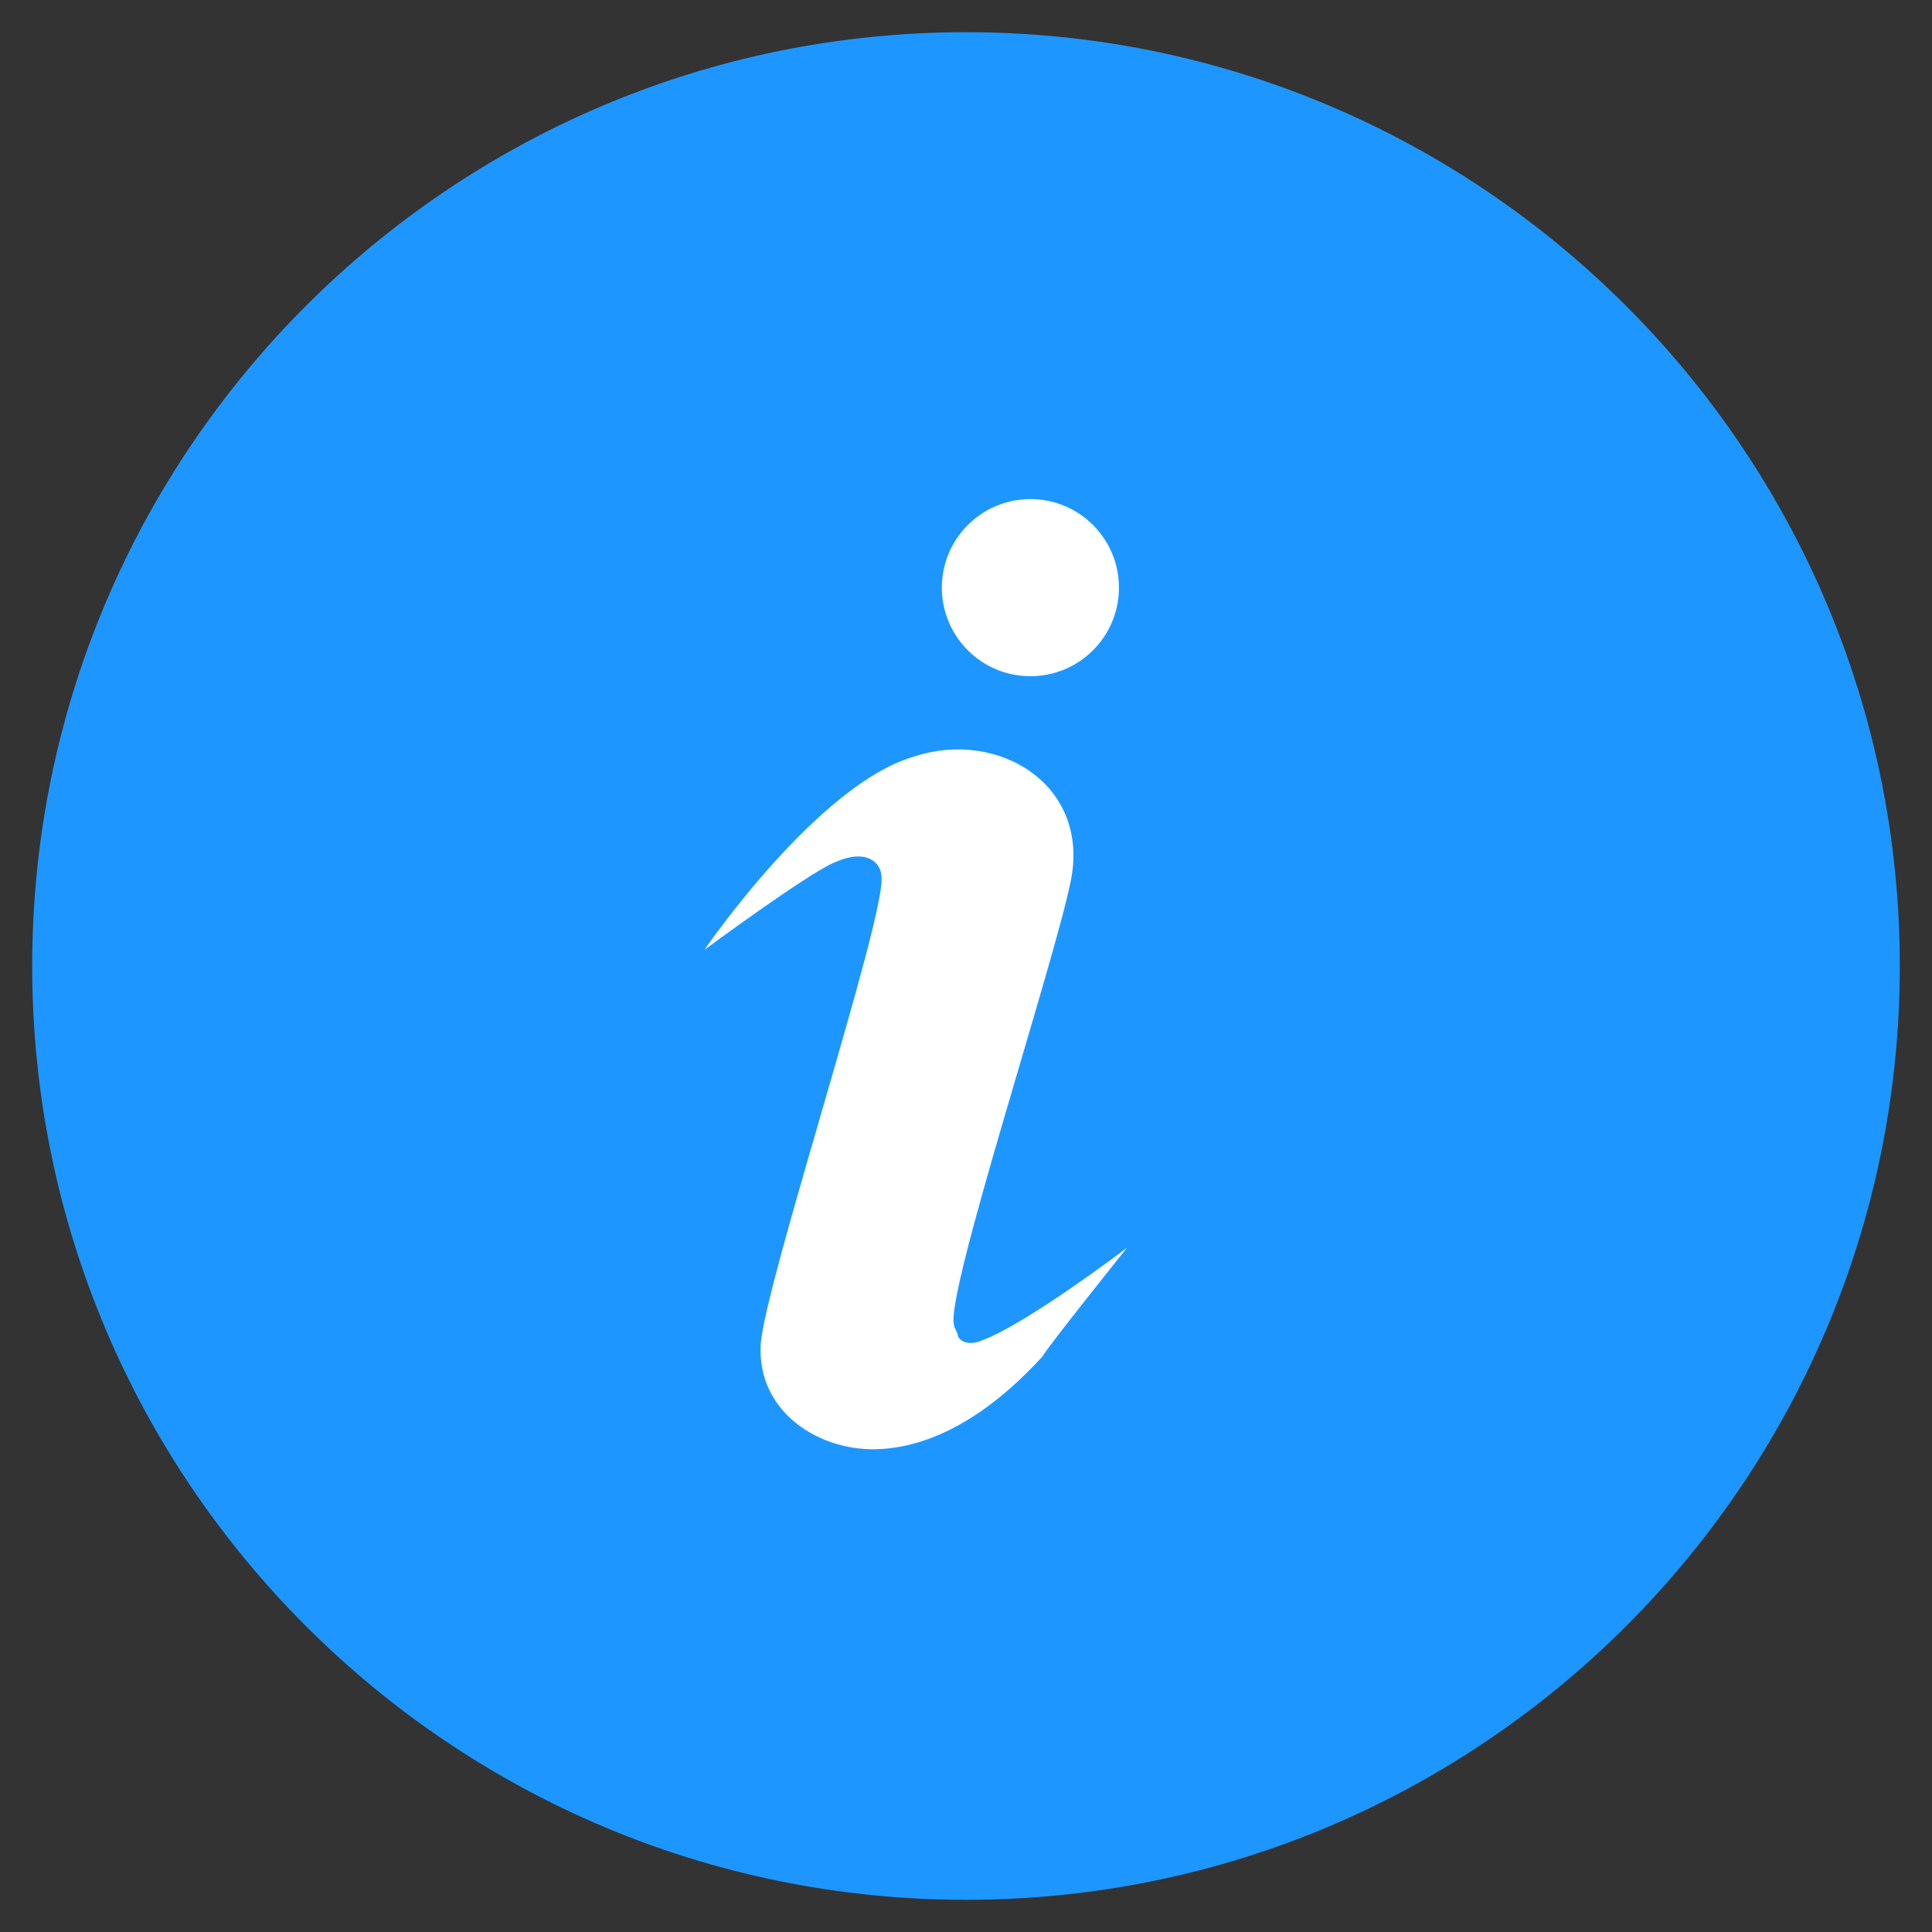
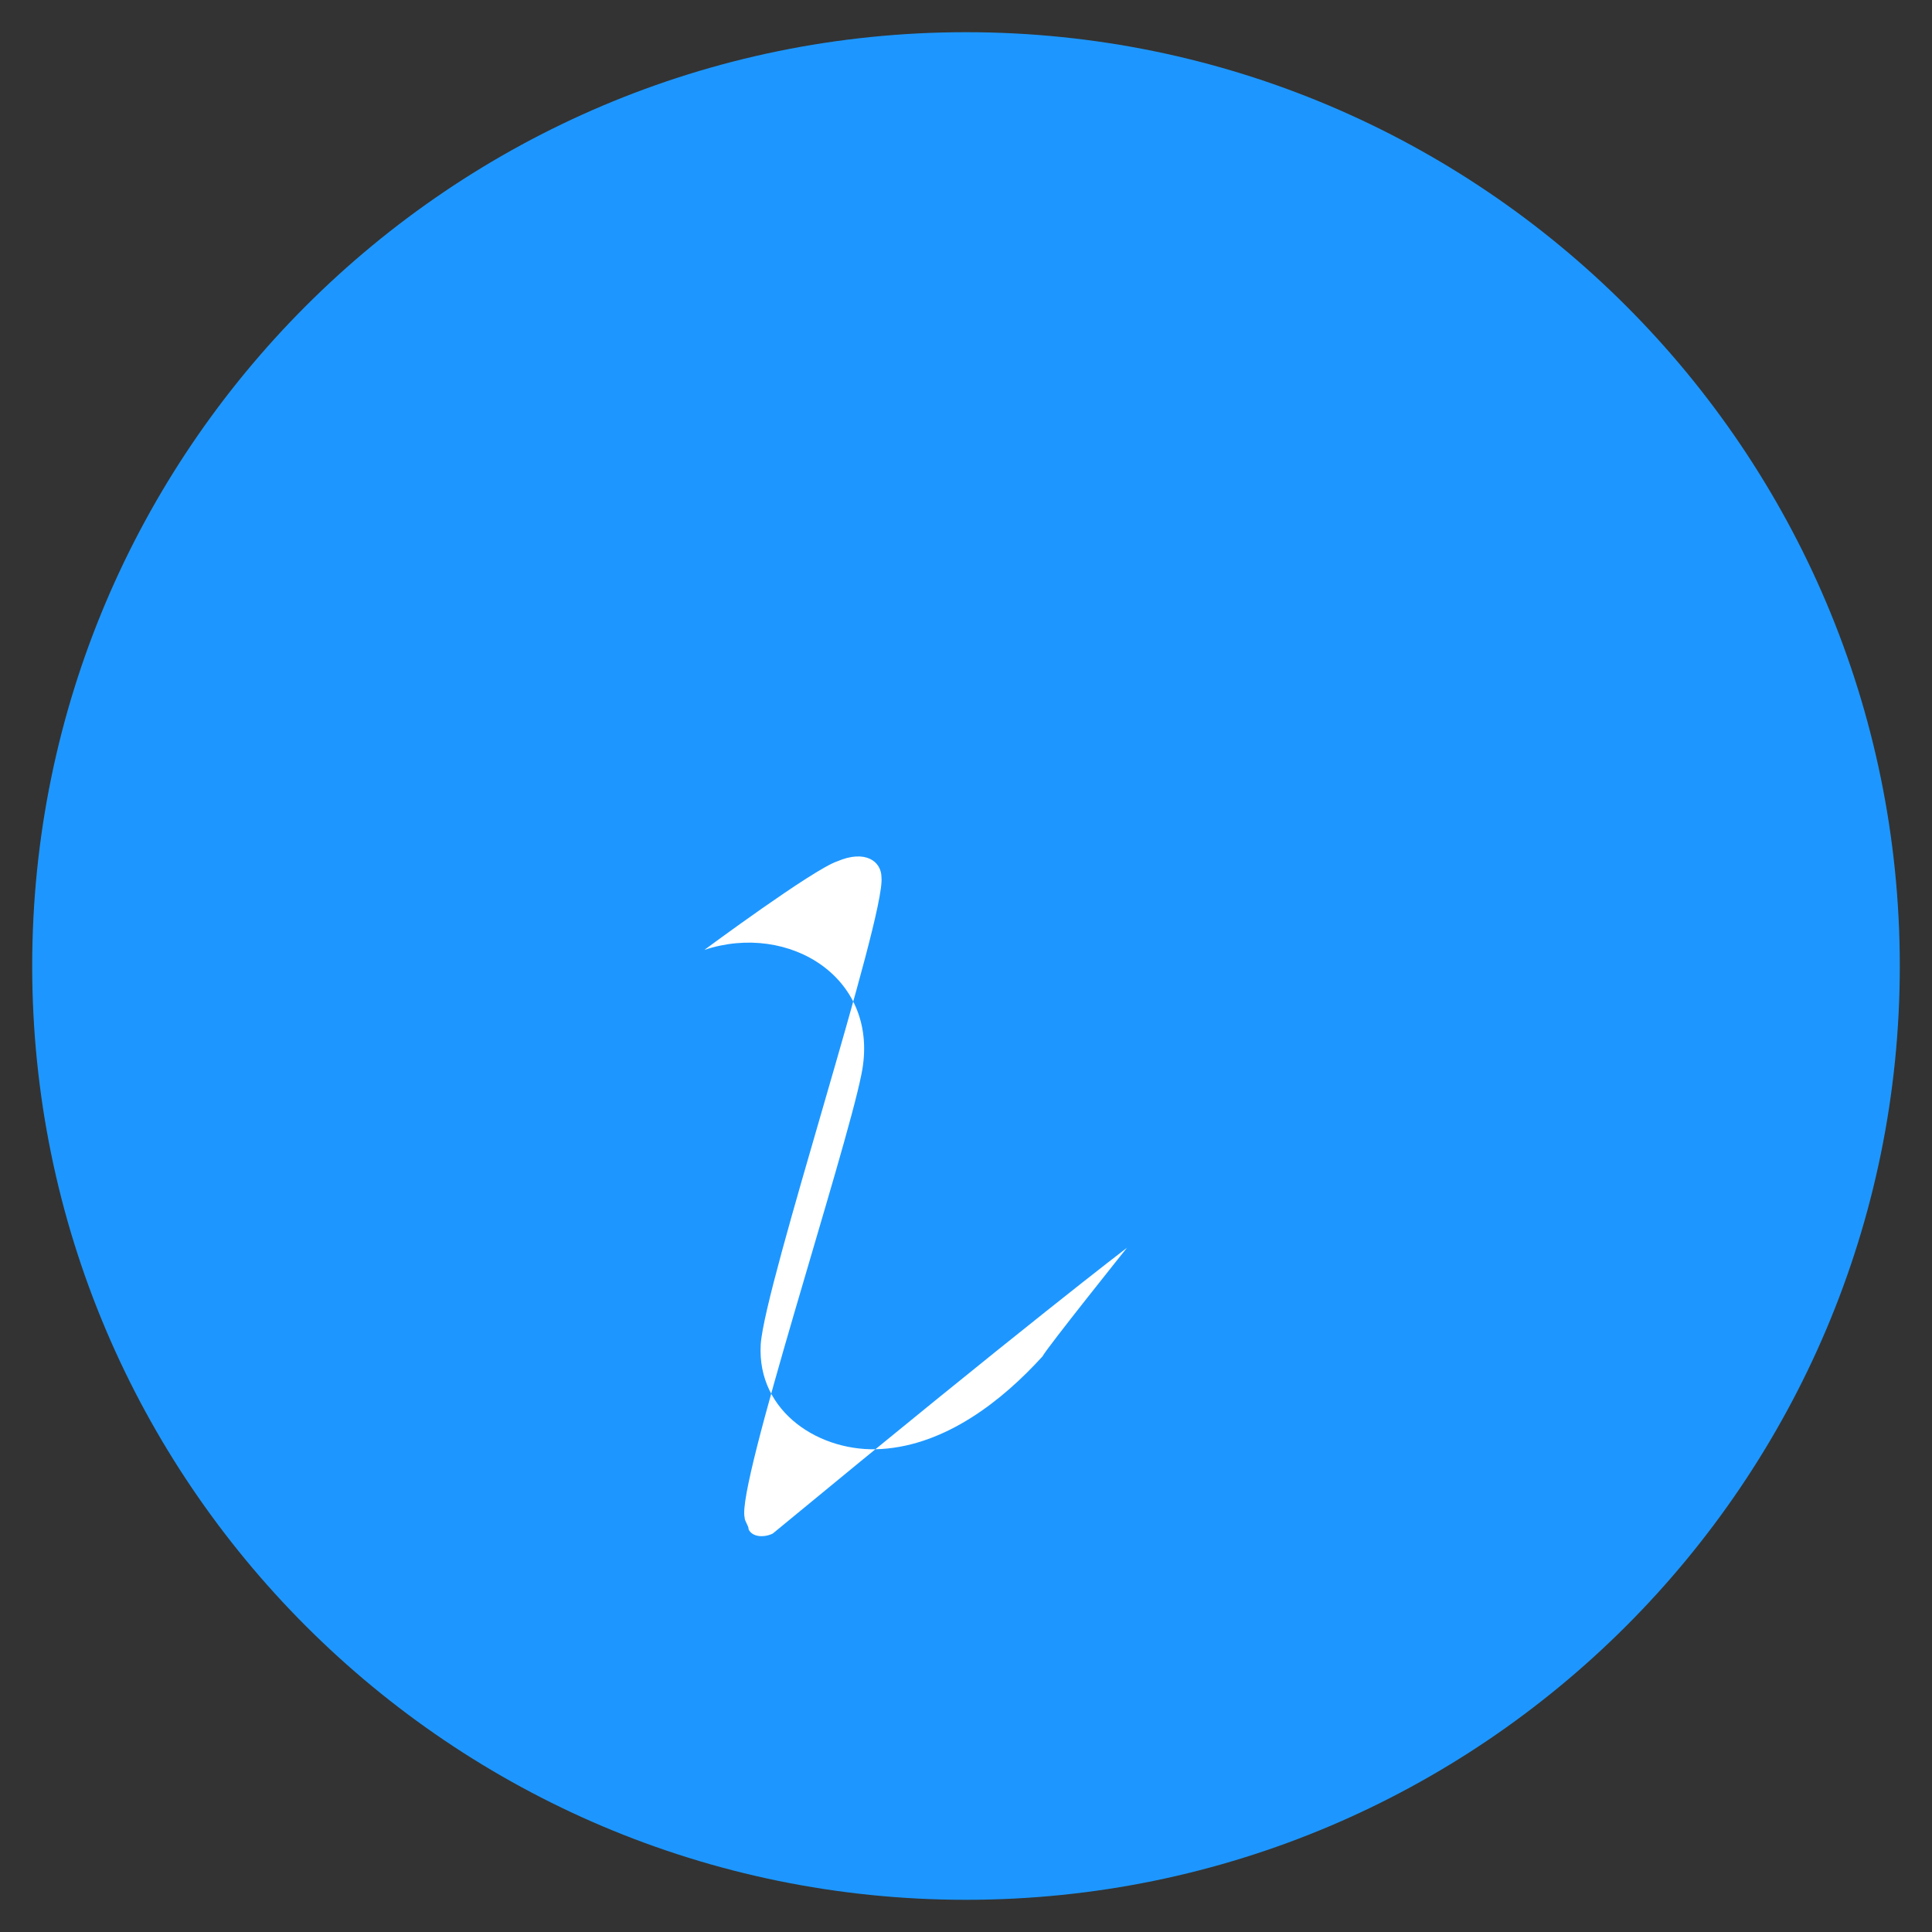
<svg xmlns="http://www.w3.org/2000/svg" version="1.1" id="Layer_1" x="0" y="0" viewBox="0 0 48 48" style="enable-background:new 0 0 48 48" xml:space="preserve">
  <rect x="0" y="0" width="48" height="48" fill="#333333" stroke="none" />
  <style>.st1{fill:#fff}</style>
  <g id="Icons">
    <path d="M24 .8C11.2.8.8 11.2.8 24S11.2 47.2 24 47.2 47.2 36.8 47.2 24 36.8.8 24 .8z" style="fill:#1d97ff" />
-     <circle class="st1" cx="25.6" cy="14.6" r="2.2" />
-     <path class="st1" d="M17.5 23.6s2.8-4.1 5.2-4.8c2.1-.7 4.4.7 3.9 3.1-.4 2-3.1 10.2-2.9 11 0 .1.1.2.1.3.1.2.4.2.6.1C25.5 32.9 28 31 28 31s-2 2.5-2.1 2.7c-1 1.1-2.4 2.2-4 2.3-1.5.1-3.1-.9-3-2.6.1-1.5 3.1-10.6 3-11.6 0-.4-.4-.7-1.1-.4-.6.2-3.3 2.2-3.3 2.2z" />
+     <path class="st1" d="M17.5 23.6c2.1-.7 4.4.7 3.9 3.1-.4 2-3.1 10.2-2.9 11 0 .1.1.2.1.3.1.2.4.2.6.1C25.5 32.9 28 31 28 31s-2 2.5-2.1 2.7c-1 1.1-2.4 2.2-4 2.3-1.5.1-3.1-.9-3-2.6.1-1.5 3.1-10.6 3-11.6 0-.4-.4-.7-1.1-.4-.6.2-3.3 2.2-3.3 2.2z" />
  </g>
</svg>